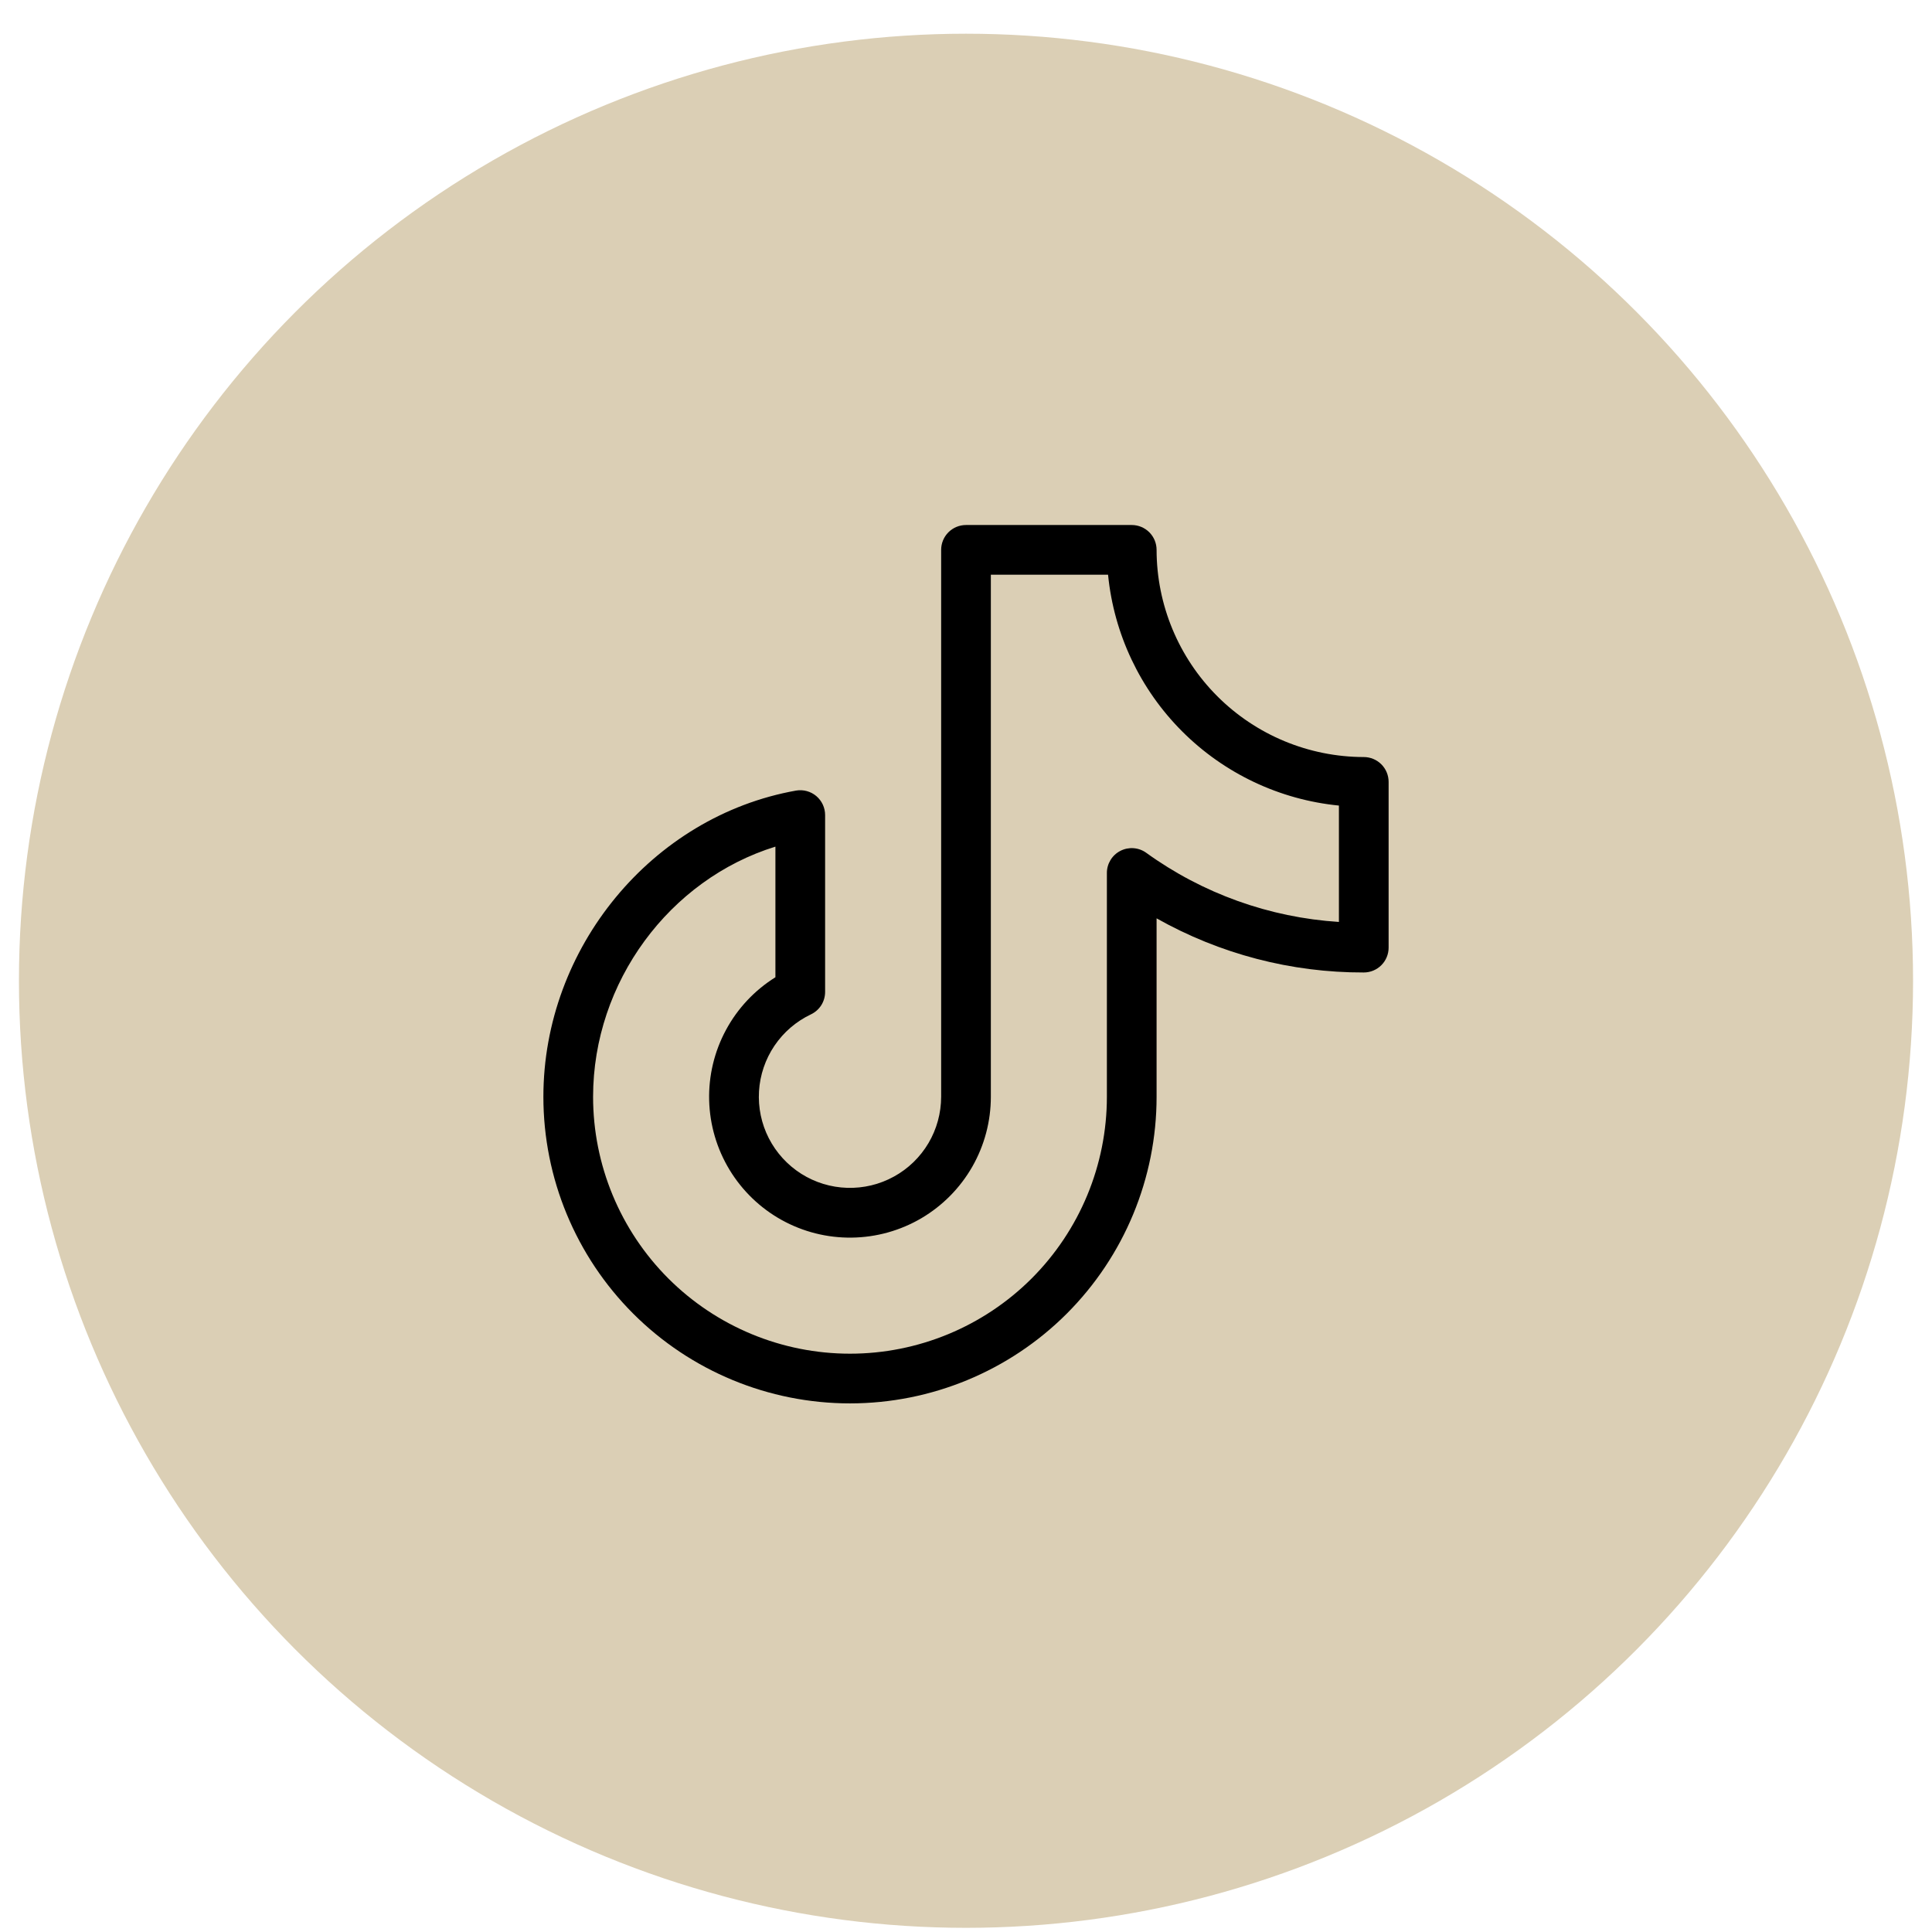
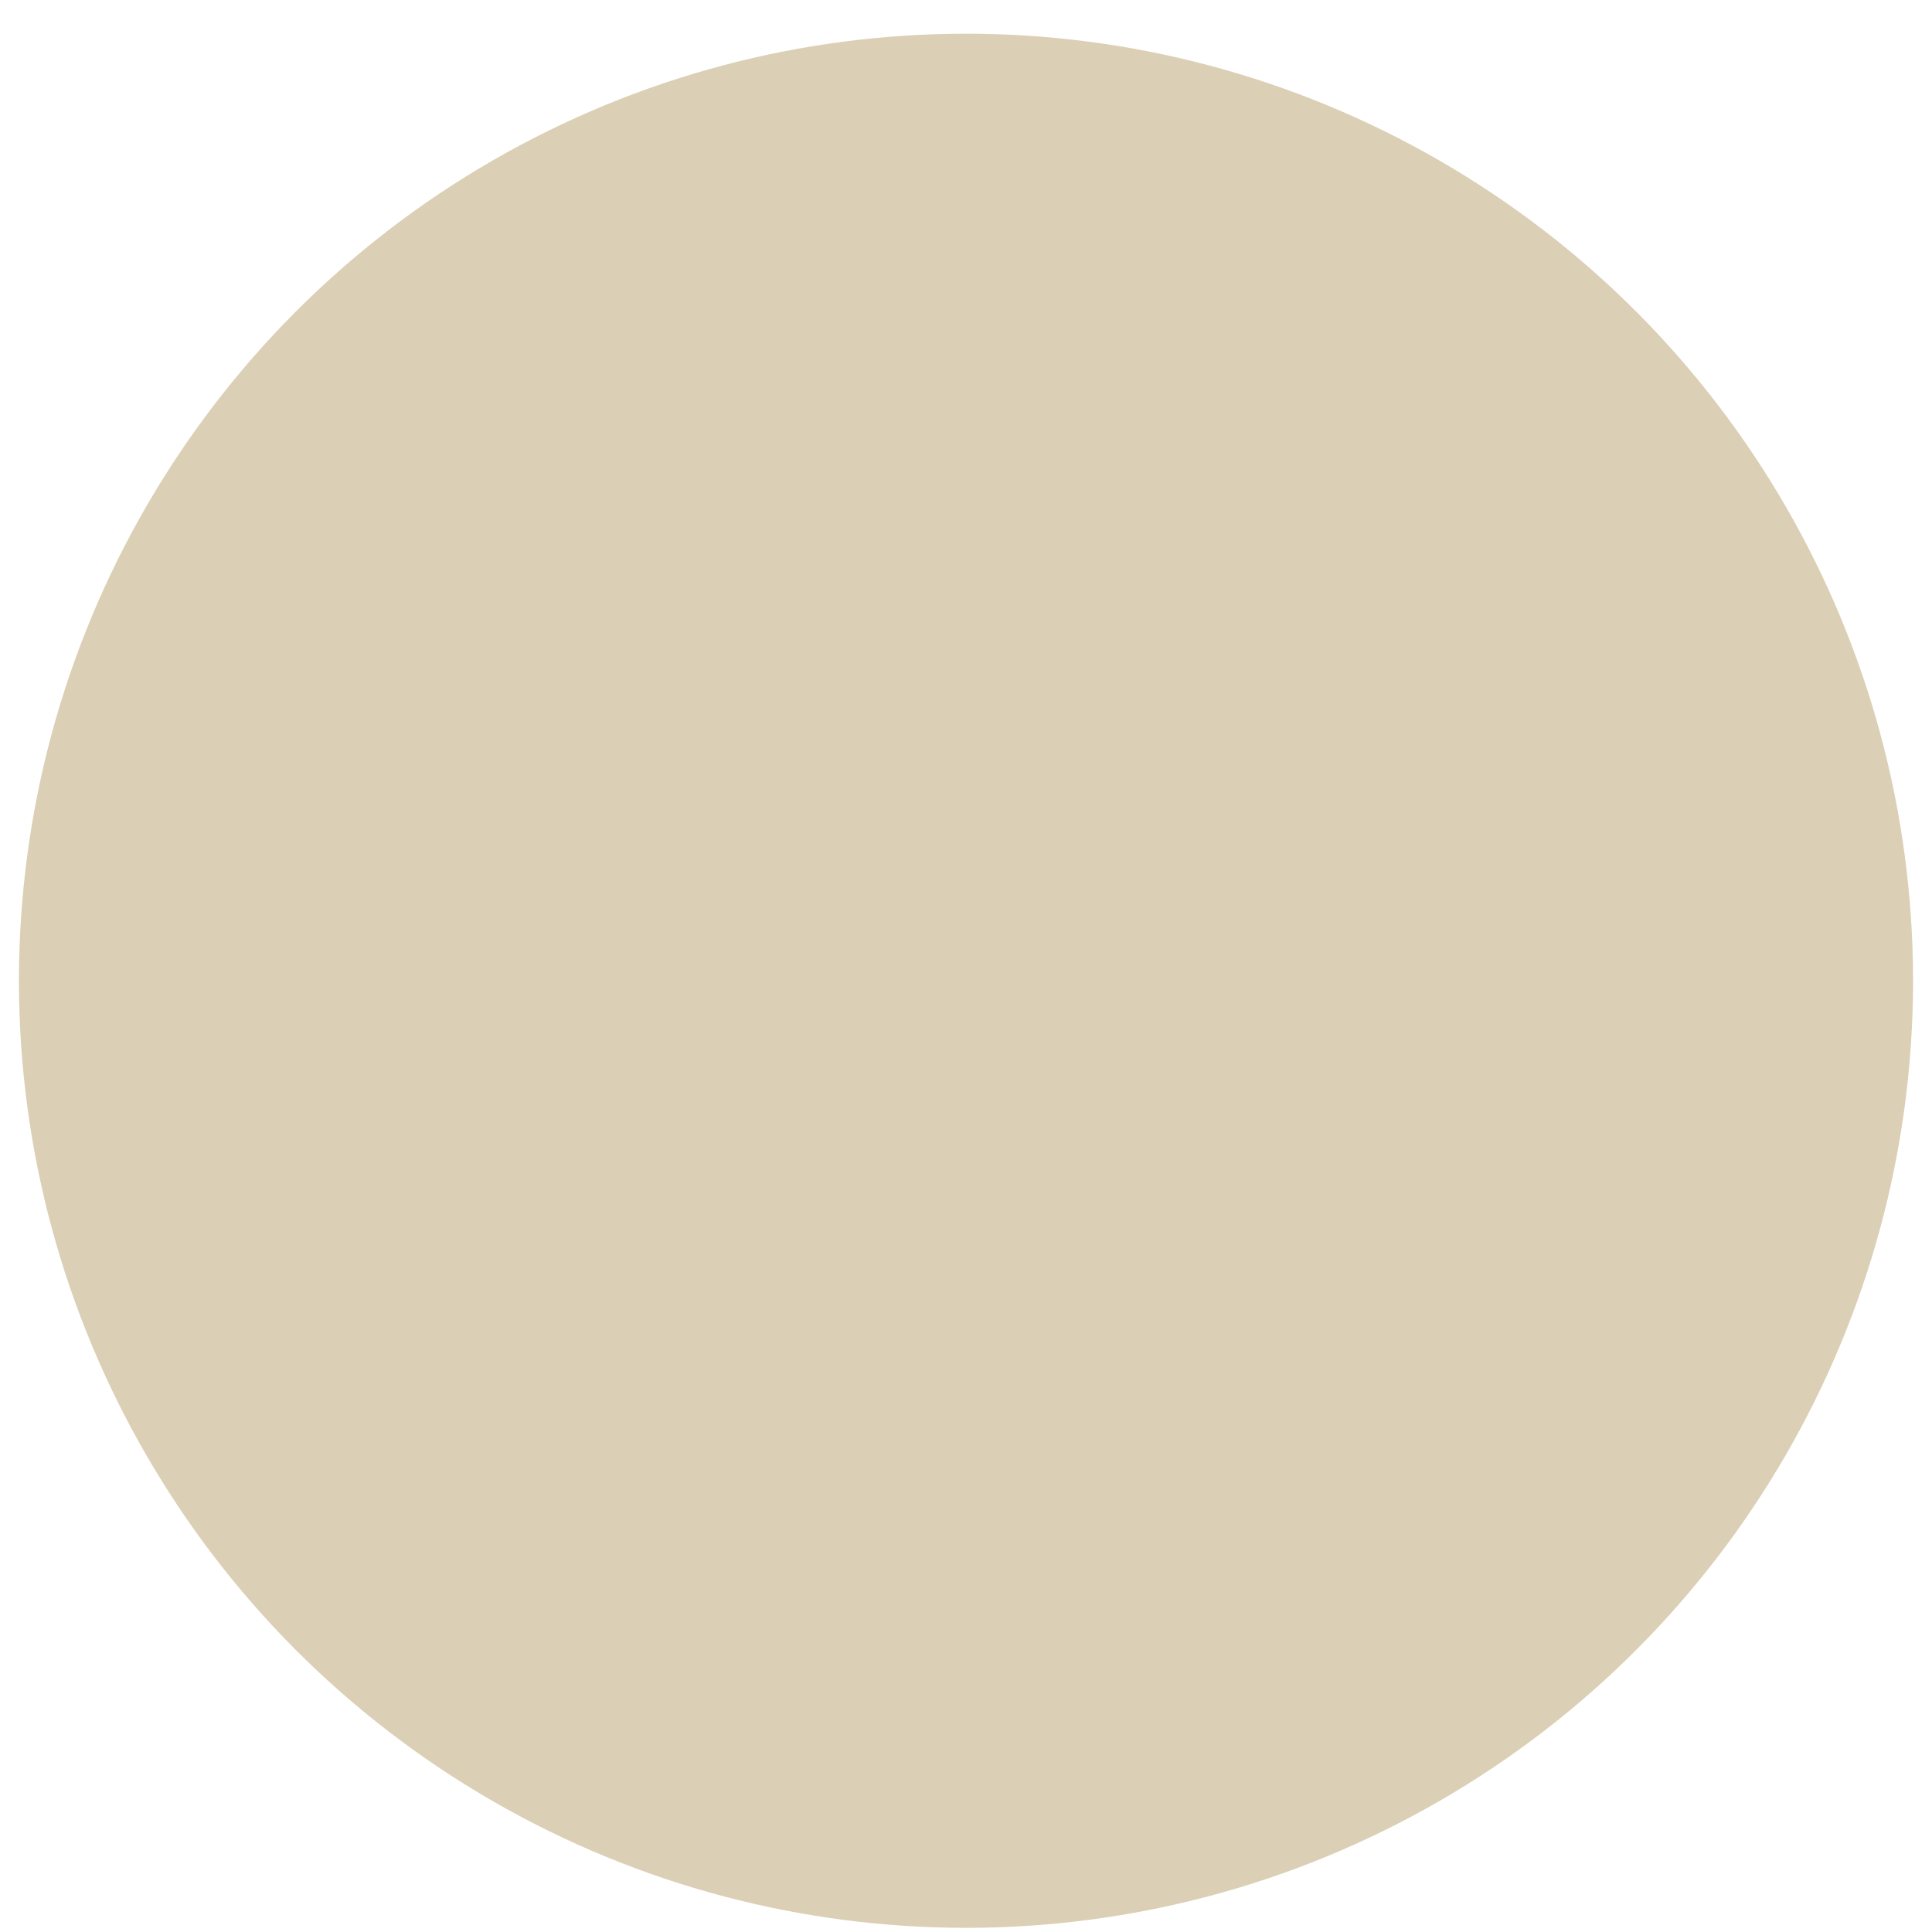
<svg xmlns="http://www.w3.org/2000/svg" width="51" height="51" viewBox="0 0 51 51" fill="none">
  <circle cx="25.5" cy="25.89" r="25" fill="#DBCFB5" />
-   <path d="M36 19.984C34.55 19.982 33.16 19.405 32.135 18.38C31.11 17.355 30.533 15.965 30.531 14.515C30.531 14.341 30.462 14.174 30.339 14.051C30.216 13.928 30.049 13.859 29.875 13.859H25.5C25.326 13.859 25.159 13.928 25.036 14.051C24.913 14.174 24.844 14.341 24.844 14.515V28.953C24.843 29.383 24.728 29.806 24.509 30.176C24.289 30.547 23.975 30.852 23.597 31.059C23.22 31.267 22.794 31.369 22.364 31.356C21.933 31.343 21.515 31.215 21.151 30.985C20.787 30.754 20.492 30.431 20.295 30.047C20.099 29.664 20.01 29.235 20.036 28.805C20.062 28.376 20.203 27.961 20.444 27.604C20.685 27.247 21.017 26.962 21.406 26.777C21.518 26.724 21.613 26.64 21.68 26.535C21.746 26.43 21.781 26.308 21.781 26.184V21.515C21.781 21.42 21.76 21.326 21.72 21.239C21.68 21.153 21.621 21.076 21.548 21.014C21.476 20.953 21.39 20.908 21.298 20.883C21.206 20.858 21.11 20.853 21.016 20.869C17.209 21.546 14.344 25.021 14.344 28.953C14.344 31.099 15.197 33.158 16.714 34.676C18.232 36.194 20.291 37.046 22.438 37.046C24.584 37.046 26.643 36.194 28.161 34.676C29.678 33.158 30.531 31.099 30.531 28.953V24.242C32.2 25.183 34.084 25.676 36 25.671C36.174 25.671 36.341 25.602 36.464 25.479C36.587 25.356 36.656 25.189 36.656 25.015V20.64C36.656 20.466 36.587 20.299 36.464 20.176C36.341 20.053 36.174 19.984 36 19.984ZM35.344 24.337C33.51 24.22 31.747 23.587 30.258 22.512C30.16 22.441 30.044 22.399 29.923 22.39C29.803 22.381 29.682 22.406 29.575 22.461C29.467 22.516 29.377 22.6 29.314 22.704C29.252 22.807 29.218 22.925 29.219 23.046V28.953C29.219 30.751 28.504 32.476 27.233 33.748C25.961 35.019 24.236 35.734 22.438 35.734C20.639 35.734 18.914 35.019 17.642 33.748C16.371 32.476 15.656 30.751 15.656 28.953C15.656 25.921 17.676 23.213 20.469 22.349V25.797C19.92 26.14 19.469 26.62 19.163 27.19C18.856 27.76 18.703 28.4 18.72 29.048C18.737 29.695 18.922 30.326 19.258 30.88C19.593 31.433 20.067 31.89 20.633 32.204C21.199 32.518 21.838 32.679 22.485 32.67C23.132 32.662 23.766 32.485 24.324 32.157C24.882 31.828 25.344 31.36 25.666 30.798C25.987 30.236 26.156 29.6 26.156 28.953V15.171H29.25C29.404 16.735 30.096 18.197 31.207 19.308C32.318 20.419 33.78 21.111 35.344 21.265V24.337Z" fill="black" />
</svg>